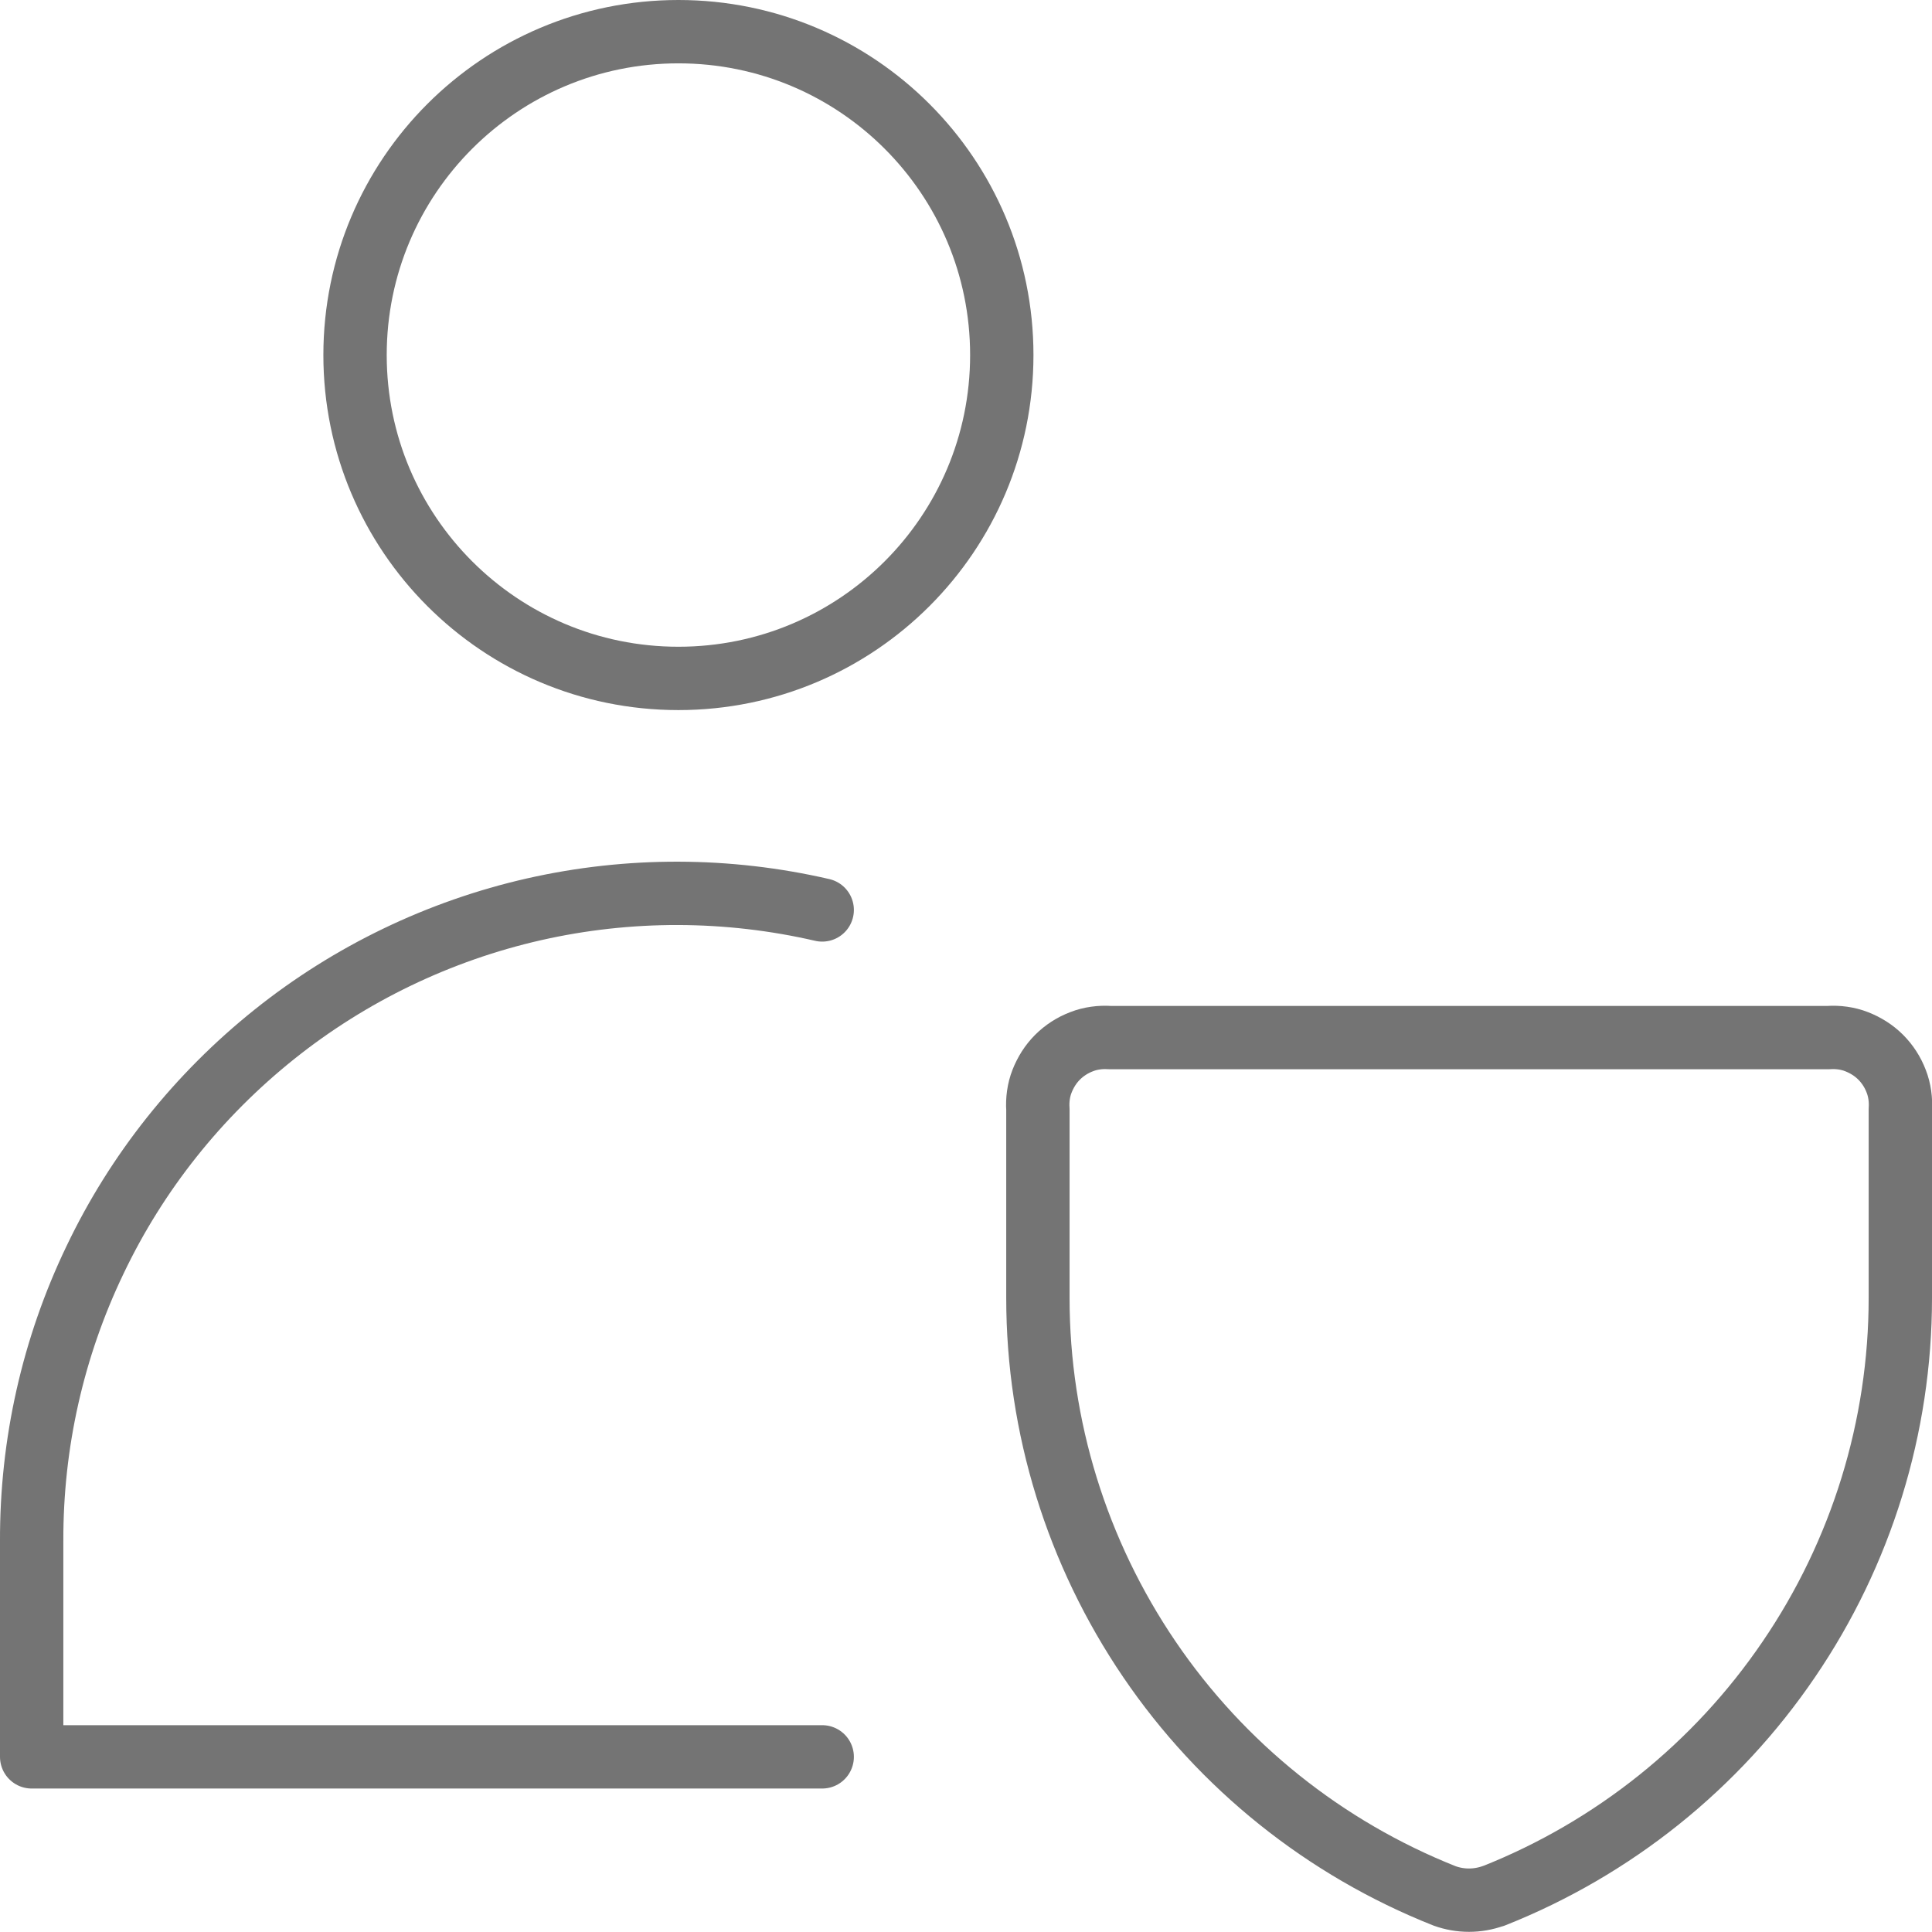
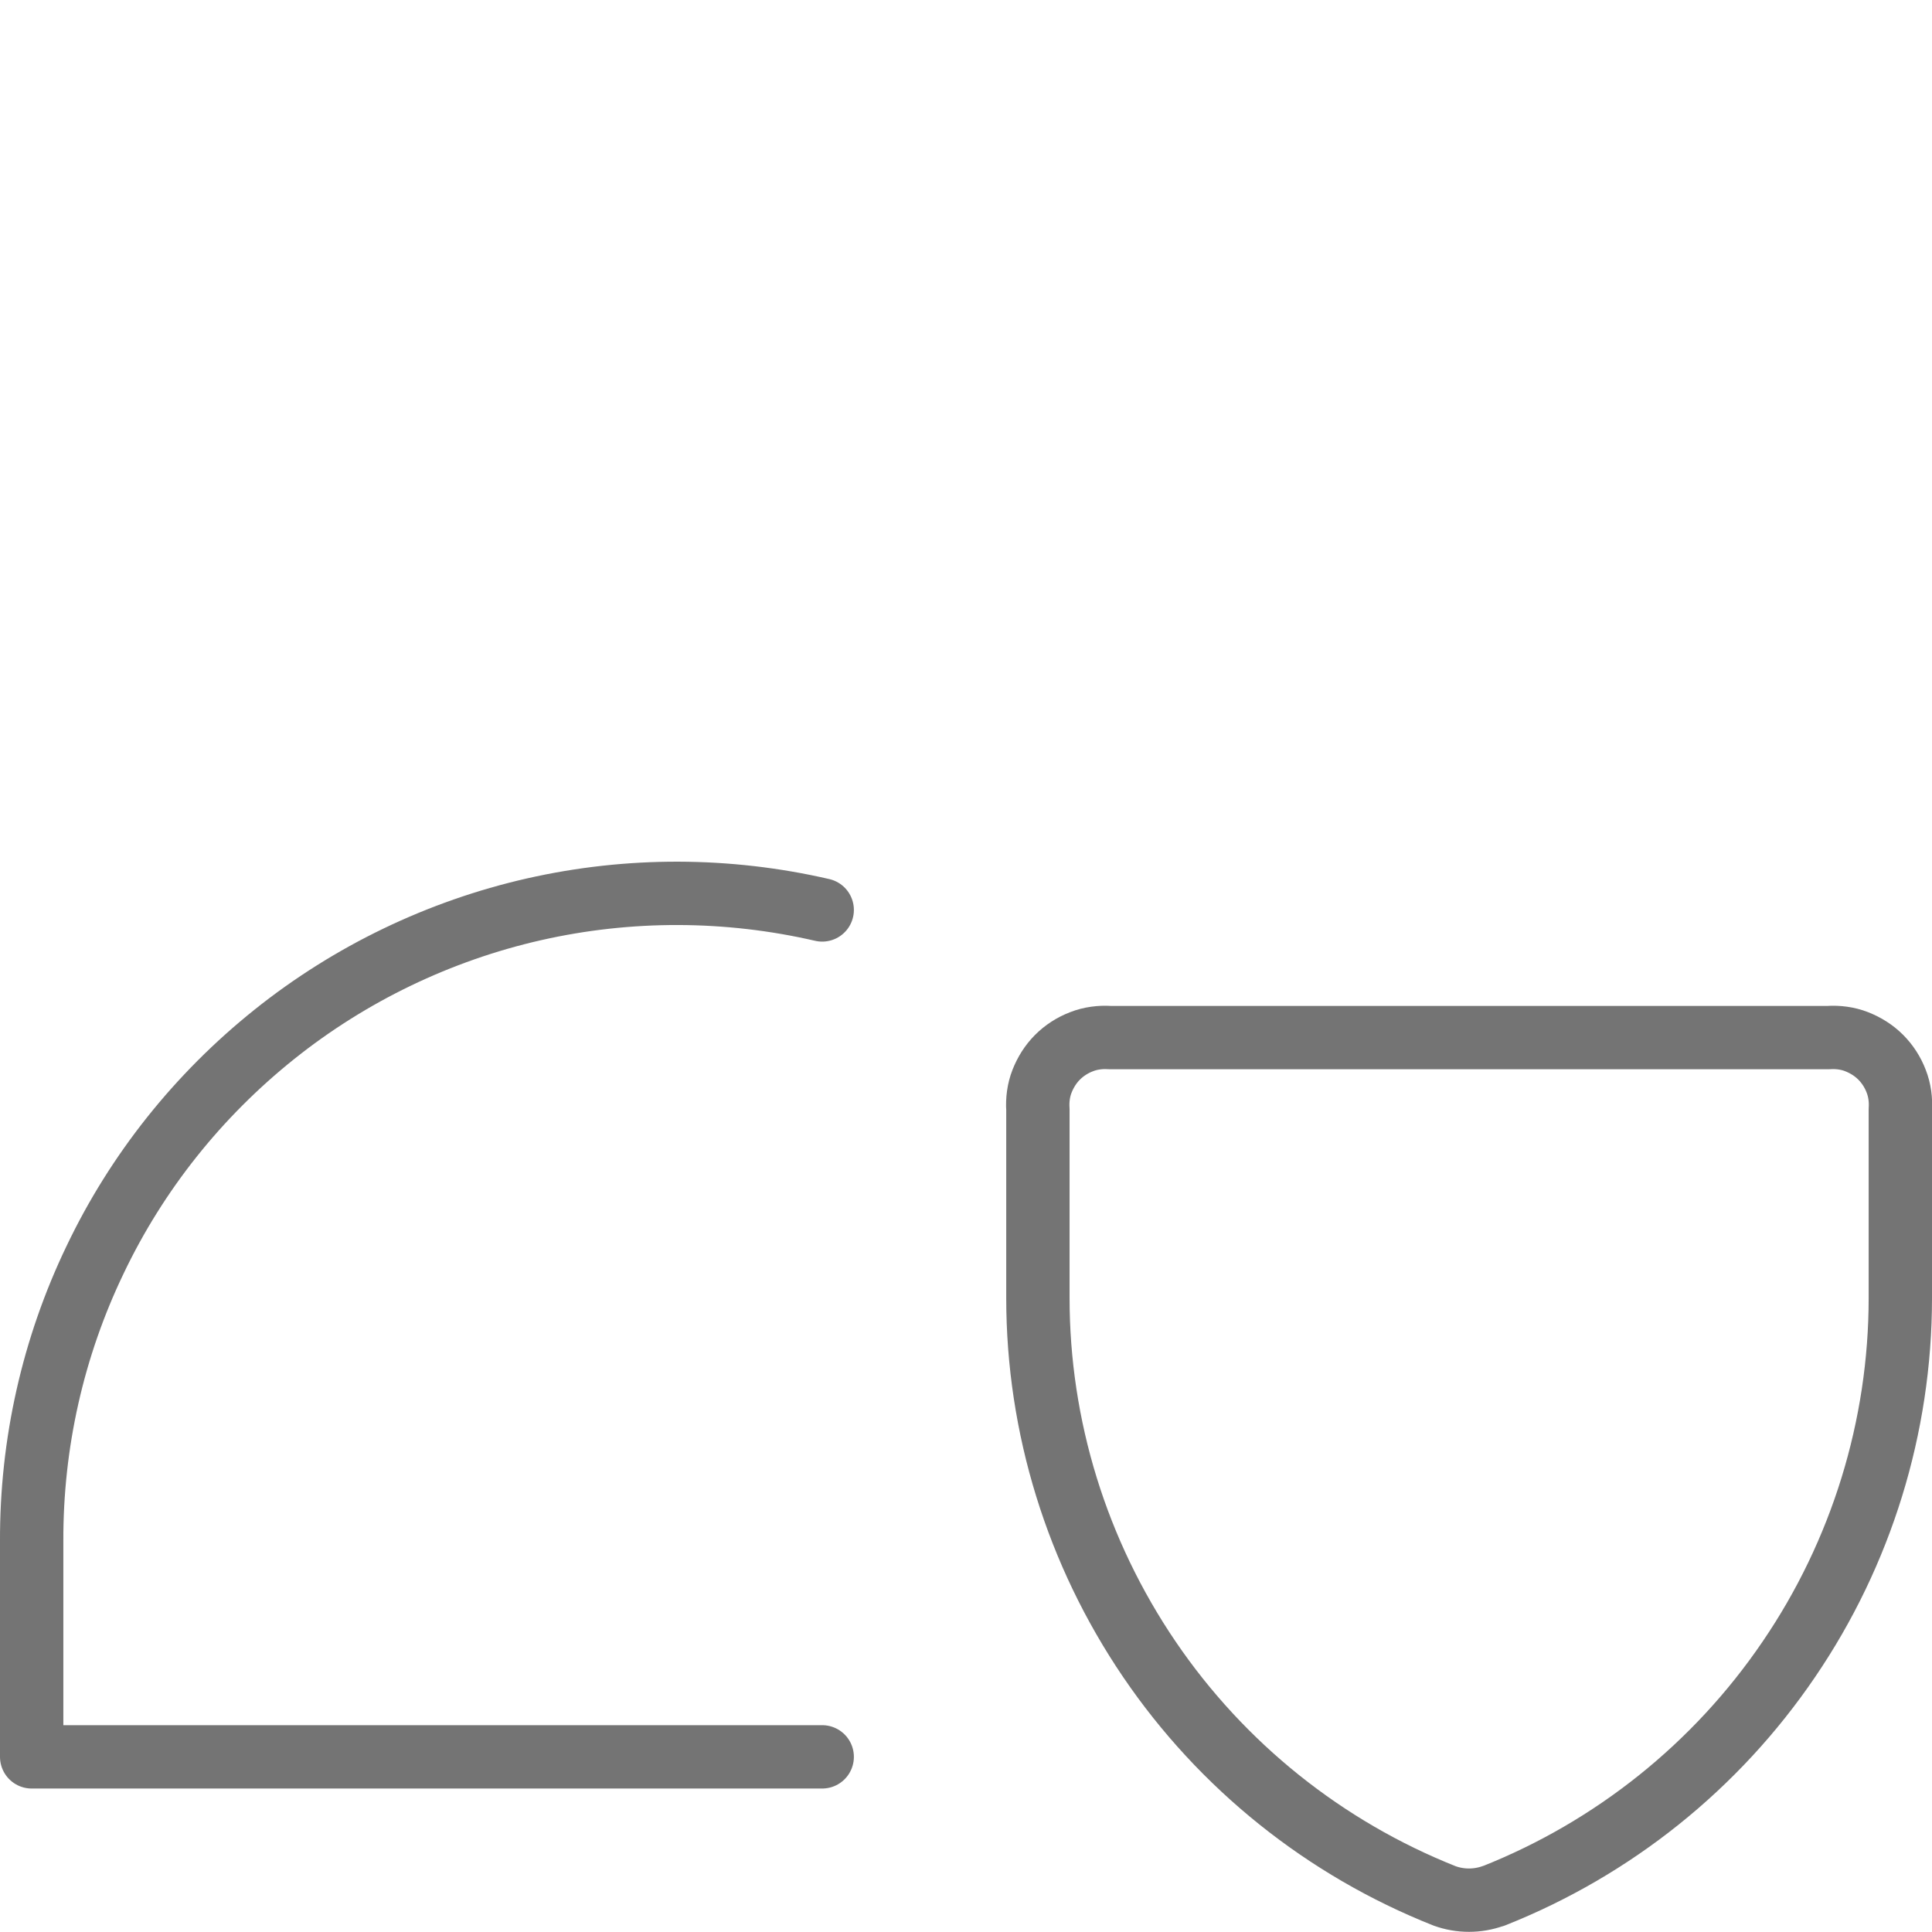
<svg xmlns="http://www.w3.org/2000/svg" id="a" data-name="Capa 1" viewBox="0 0 61 61">
  <defs>
    <style>
      .b {
        fill: none;
        stroke: #747474;
        stroke-linecap: round;
        stroke-linejoin: round;
        stroke-width: 2px;
      }
    </style>
  </defs>
-   <path class="b" d="M21.42,21.42c5.64,0,10.21-4.57,10.21-10.21S27.06,1,21.42,1,11.21,5.57,11.21,11.21s4.57,10.21,10.21,10.21Z" />
  <path class="b" d="M25.96,28.73c-2.99-.69-6.1-.7-9.1-.02-2.99,.68-5.8,2.03-8.2,3.95-2.4,1.92-4.34,4.35-5.66,7.12-1.33,2.77-2.01,5.8-2,8.88v6.81H25.96" />
  <path class="b" d="M47.15,59.86c-.5,.18-1.04,.18-1.54,0-3.78-1.5-7.03-4.1-9.32-7.47-2.29-3.37-3.52-7.34-3.52-11.41v-5.95c-.02-.3,.02-.61,.13-.89,.11-.28,.27-.54,.49-.76,.21-.21,.47-.38,.76-.49,.28-.11,.59-.15,.89-.13h22.69c.3-.02,.61,.02,.89,.13,.28,.11,.54,.27,.76,.49,.21,.21,.38,.47,.49,.76,.11,.28,.15,.59,.13,.89v5.95c0,4.07-1.23,8.05-3.52,11.41-2.29,3.37-5.54,5.97-9.32,7.47h0Z" />
</svg>